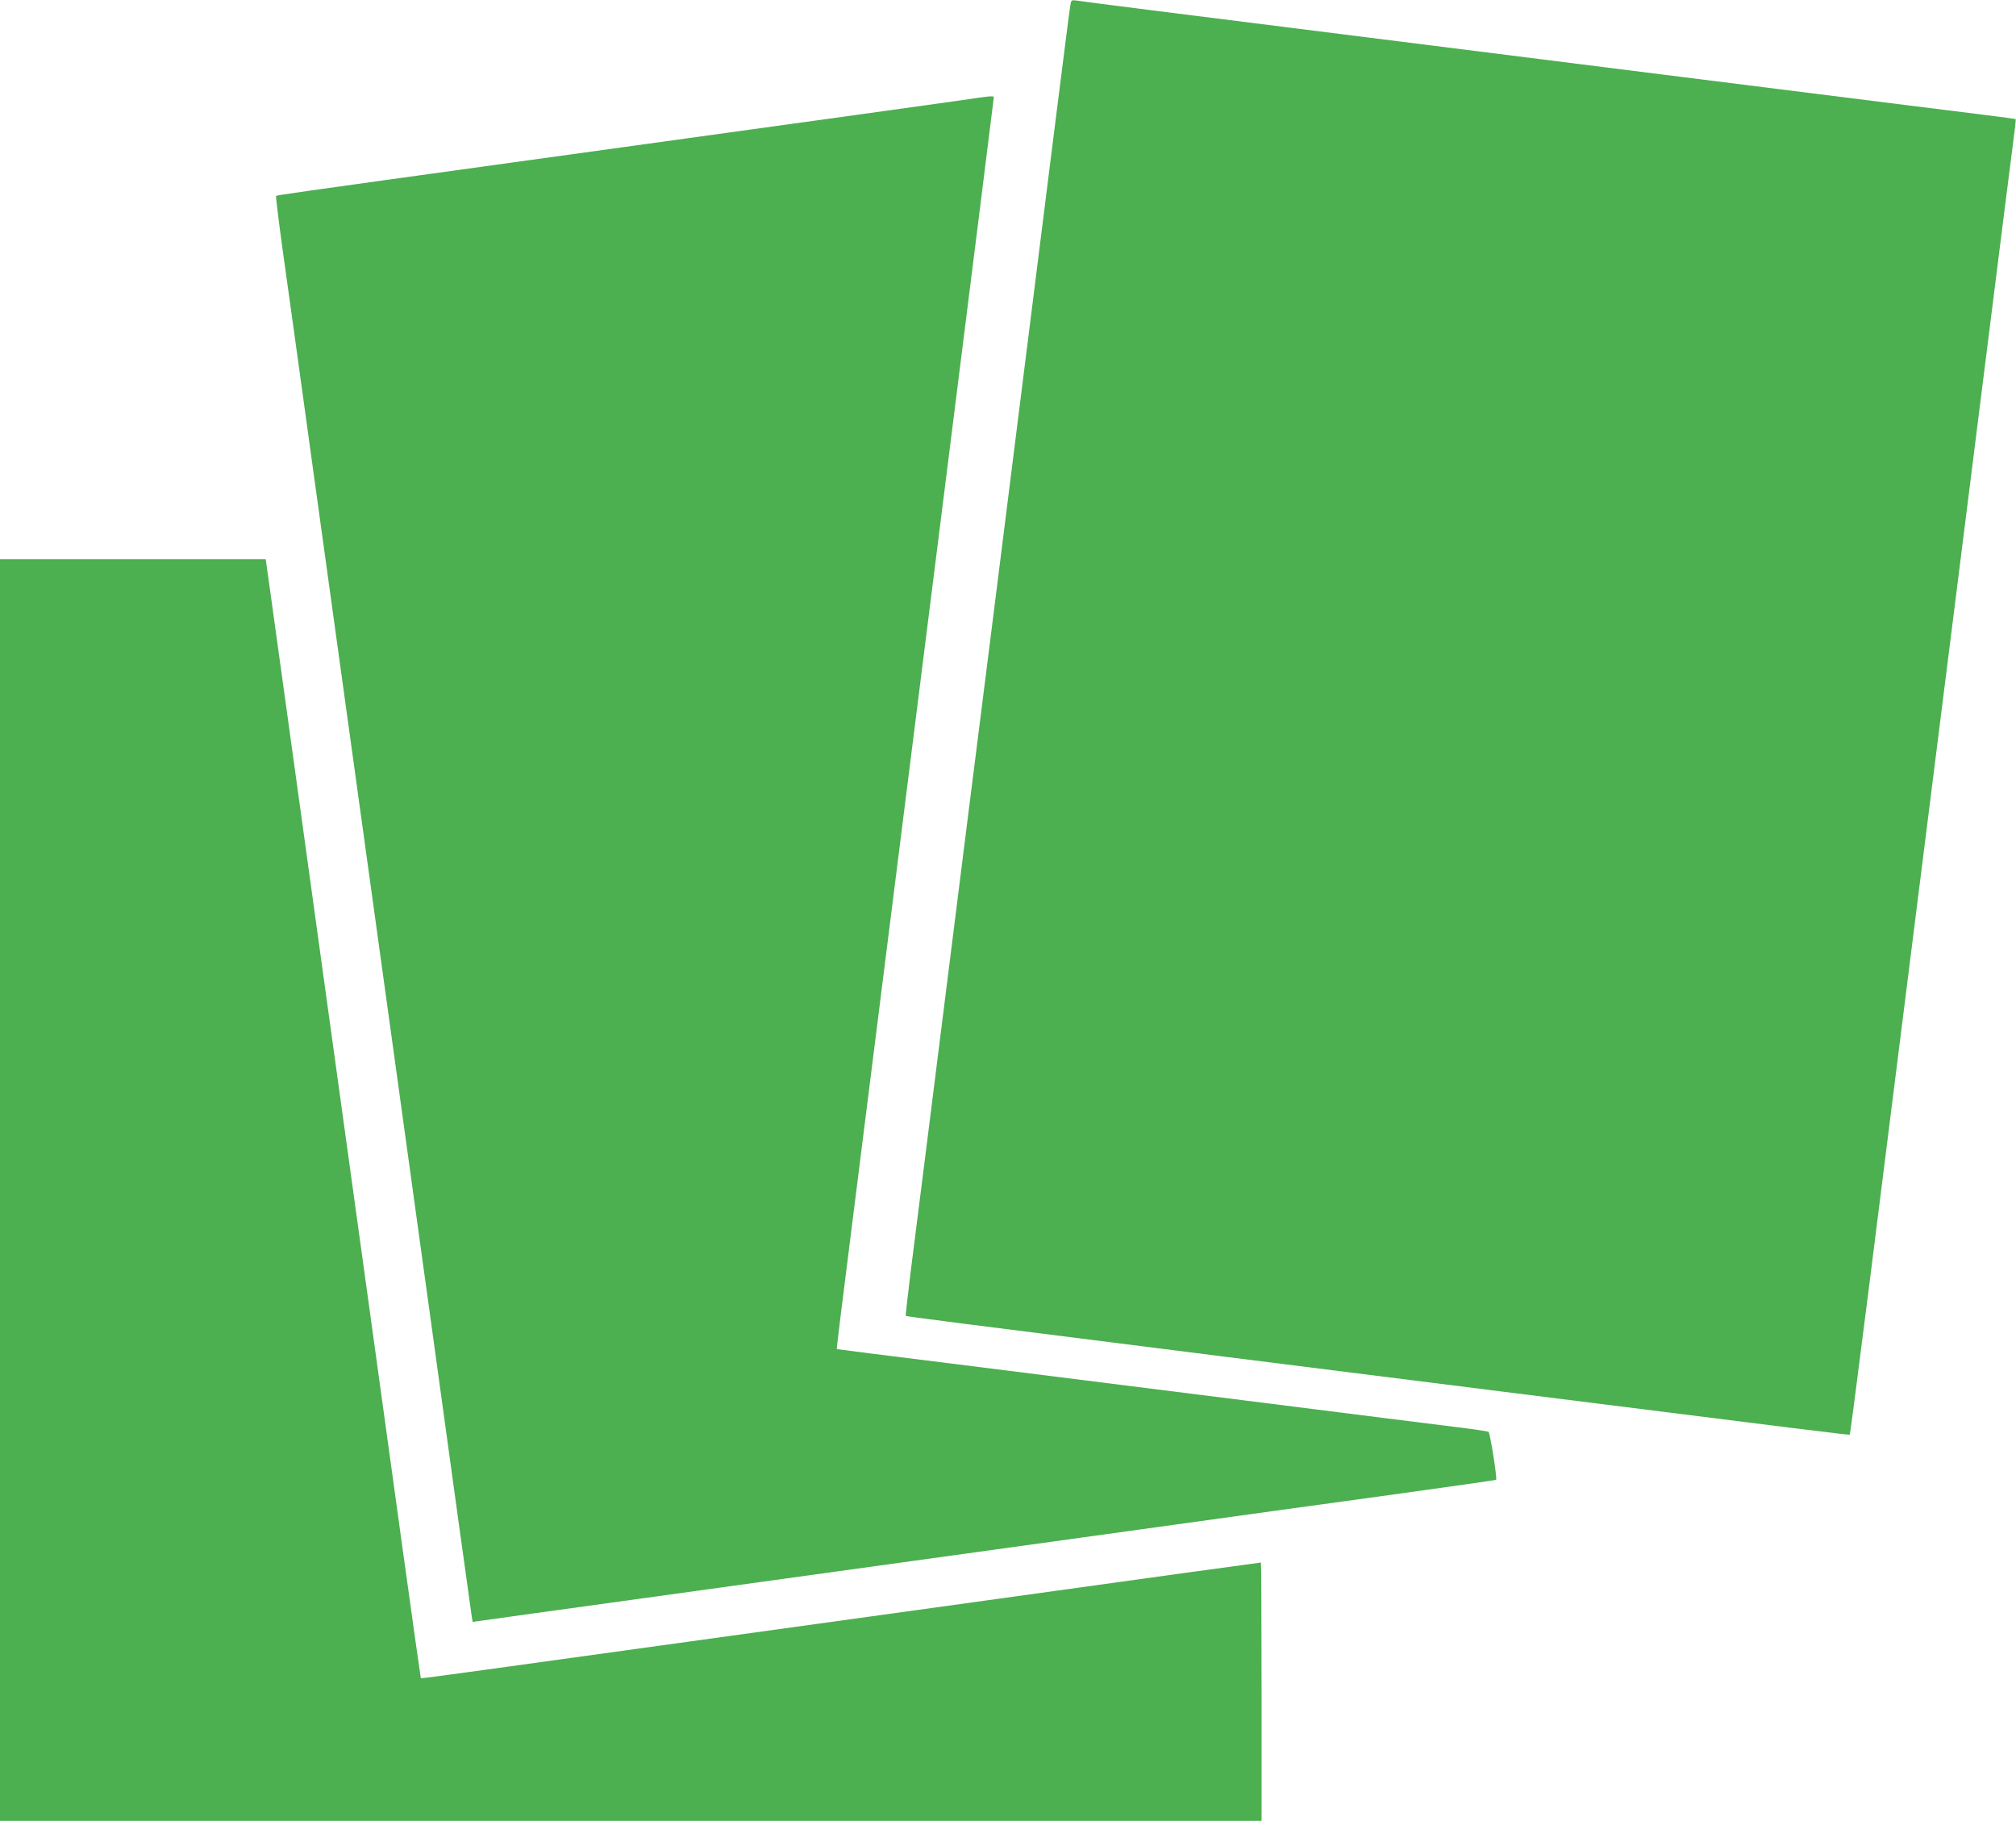
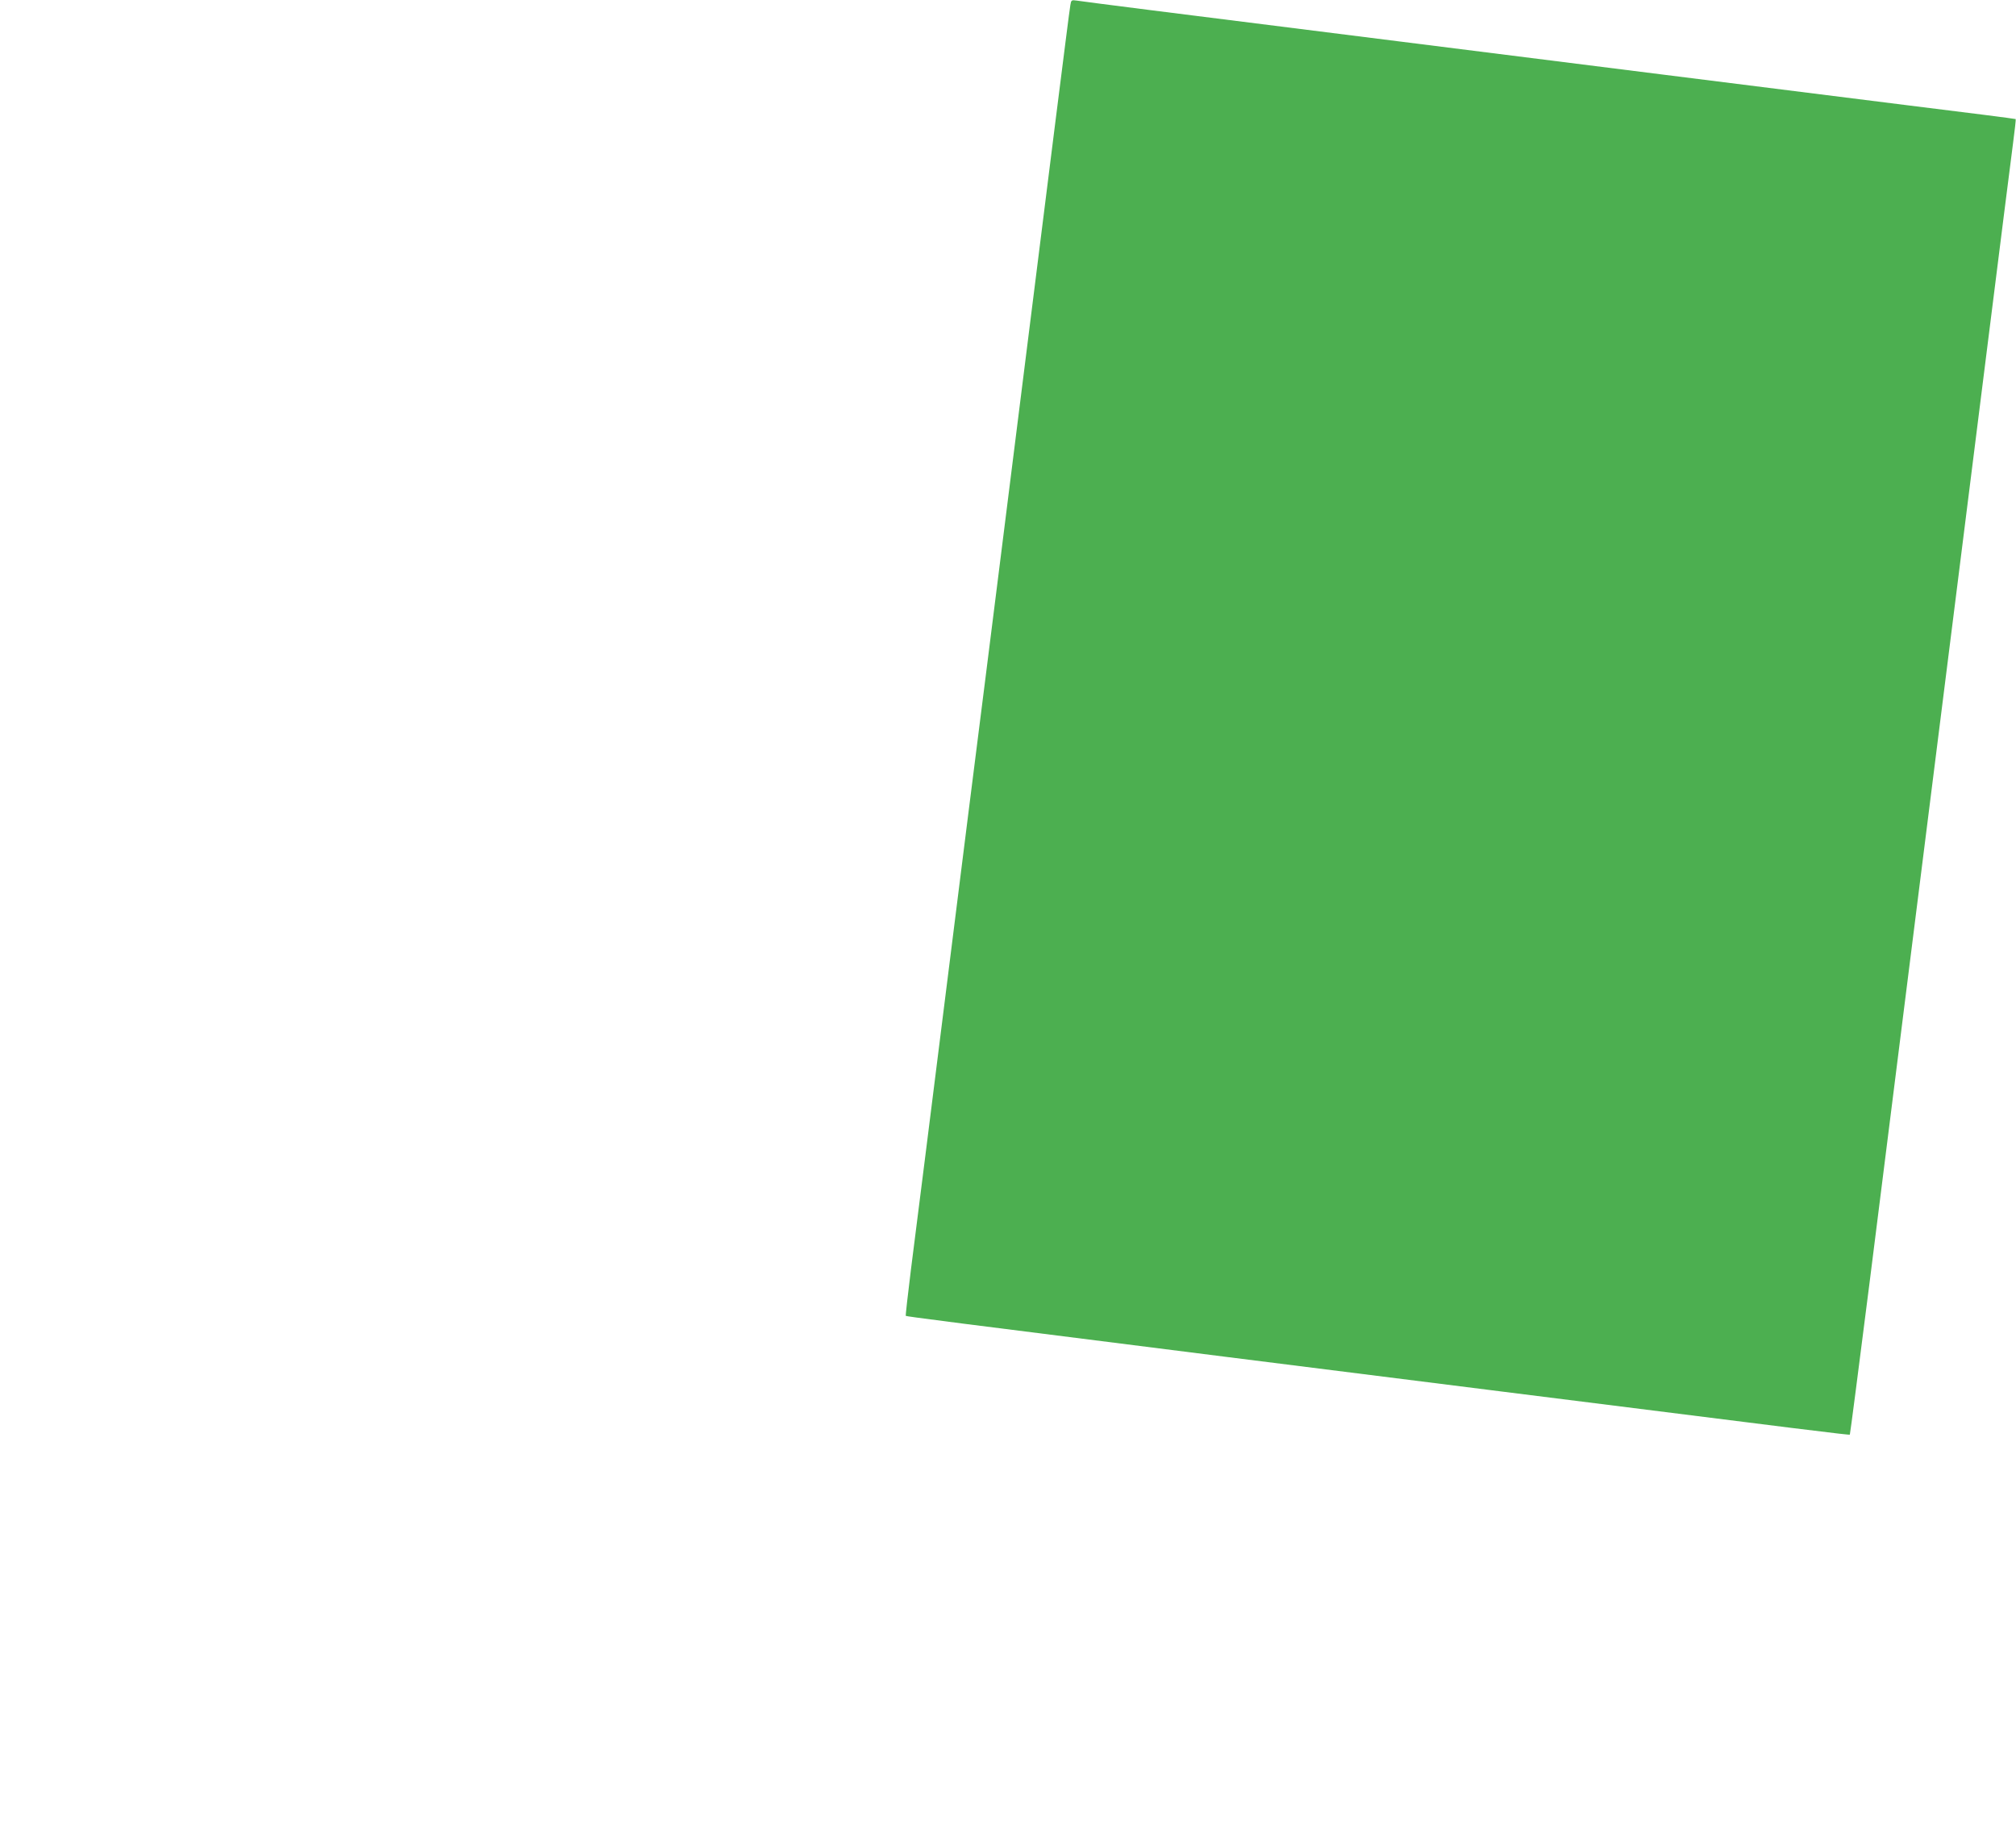
<svg xmlns="http://www.w3.org/2000/svg" version="1.0" width="1280pt" height="1156pt" viewBox="0 0 1280 1156" preserveAspectRatio="xMidYMid meet">
  <g transform="translate(0,1156) scale(0.1,-0.1)" fill="#4caf50" stroke="none">
    <path d="M6796 11528 c-4 -18 -46 -355 -96 -748 -94 -748 -229 -1826 -355 -2825 -41 -324 -128 -1020 -195 -1545 -278 -2212 -330 -2630 -366 -2908 -20 -161 -35 -294 -33 -296 4 -4 275 -39 2039 -261 503 -63 1291 -162 1750 -220 1954 -246 2202 -277 2205 -273 2 2 58 436 125 963 66 528 152 1208 190 1510 38 303 119 946 180 1430 61 484 140 1110 175 1390 35 281 128 1014 205 1630 77 616 150 1189 161 1274 11 84 19 154 17 155 -2 2 -316 42 -698 89 -382 48 -1071 134 -1530 192 -762 96 -2159 272 -3260 410 -239 30 -452 58 -472 61 -35 5 -37 4 -42 -28z" />
-     <path d="M6100 10923 c-152 -22 -609 -85 -2835 -393 -1433 -198 -1507 -209 -1512 -214 -3 -2 16 -155 41 -338 26 -183 105 -755 176 -1270 183 -1323 371 -2679 500 -3613 212 -1533 370 -2674 444 -3215 42 -300 78 -561 81 -581 l6 -36 57 8 c31 5 482 67 1002 139 520 72 1235 171 1590 220 355 49 1070 148 1590 220 520 72 1240 172 1600 221 360 50 657 92 659 94 8 9 -38 298 -48 305 -7 3 -91 16 -189 28 -97 12 -712 89 -1367 172 -654 82 -1503 189 -1885 237 -382 47 -696 87 -697 88 -2 1 35 303 82 671 46 368 141 1119 210 1669 118 938 165 1314 365 2898 213 1691 340 2704 340 2710 0 10 -25 8 -210 -20z" />
-     <path d="M0 4005 l0 -4005 4005 0 4005 0 0 820 c0 451 -2 820 -4 820 -2 0 -233 -32 -513 -70 -279 -39 -863 -120 -1298 -180 -1504 -208 -2682 -371 -3100 -429 -231 -32 -421 -57 -423 -56 -1 1 -54 375 -117 831 -63 456 -164 1189 -225 1629 -61 440 -169 1221 -240 1735 -290 2095 -350 2534 -376 2718 l-27 192 -843 0 -844 0 0 -4005z" />
  </g>
</svg>